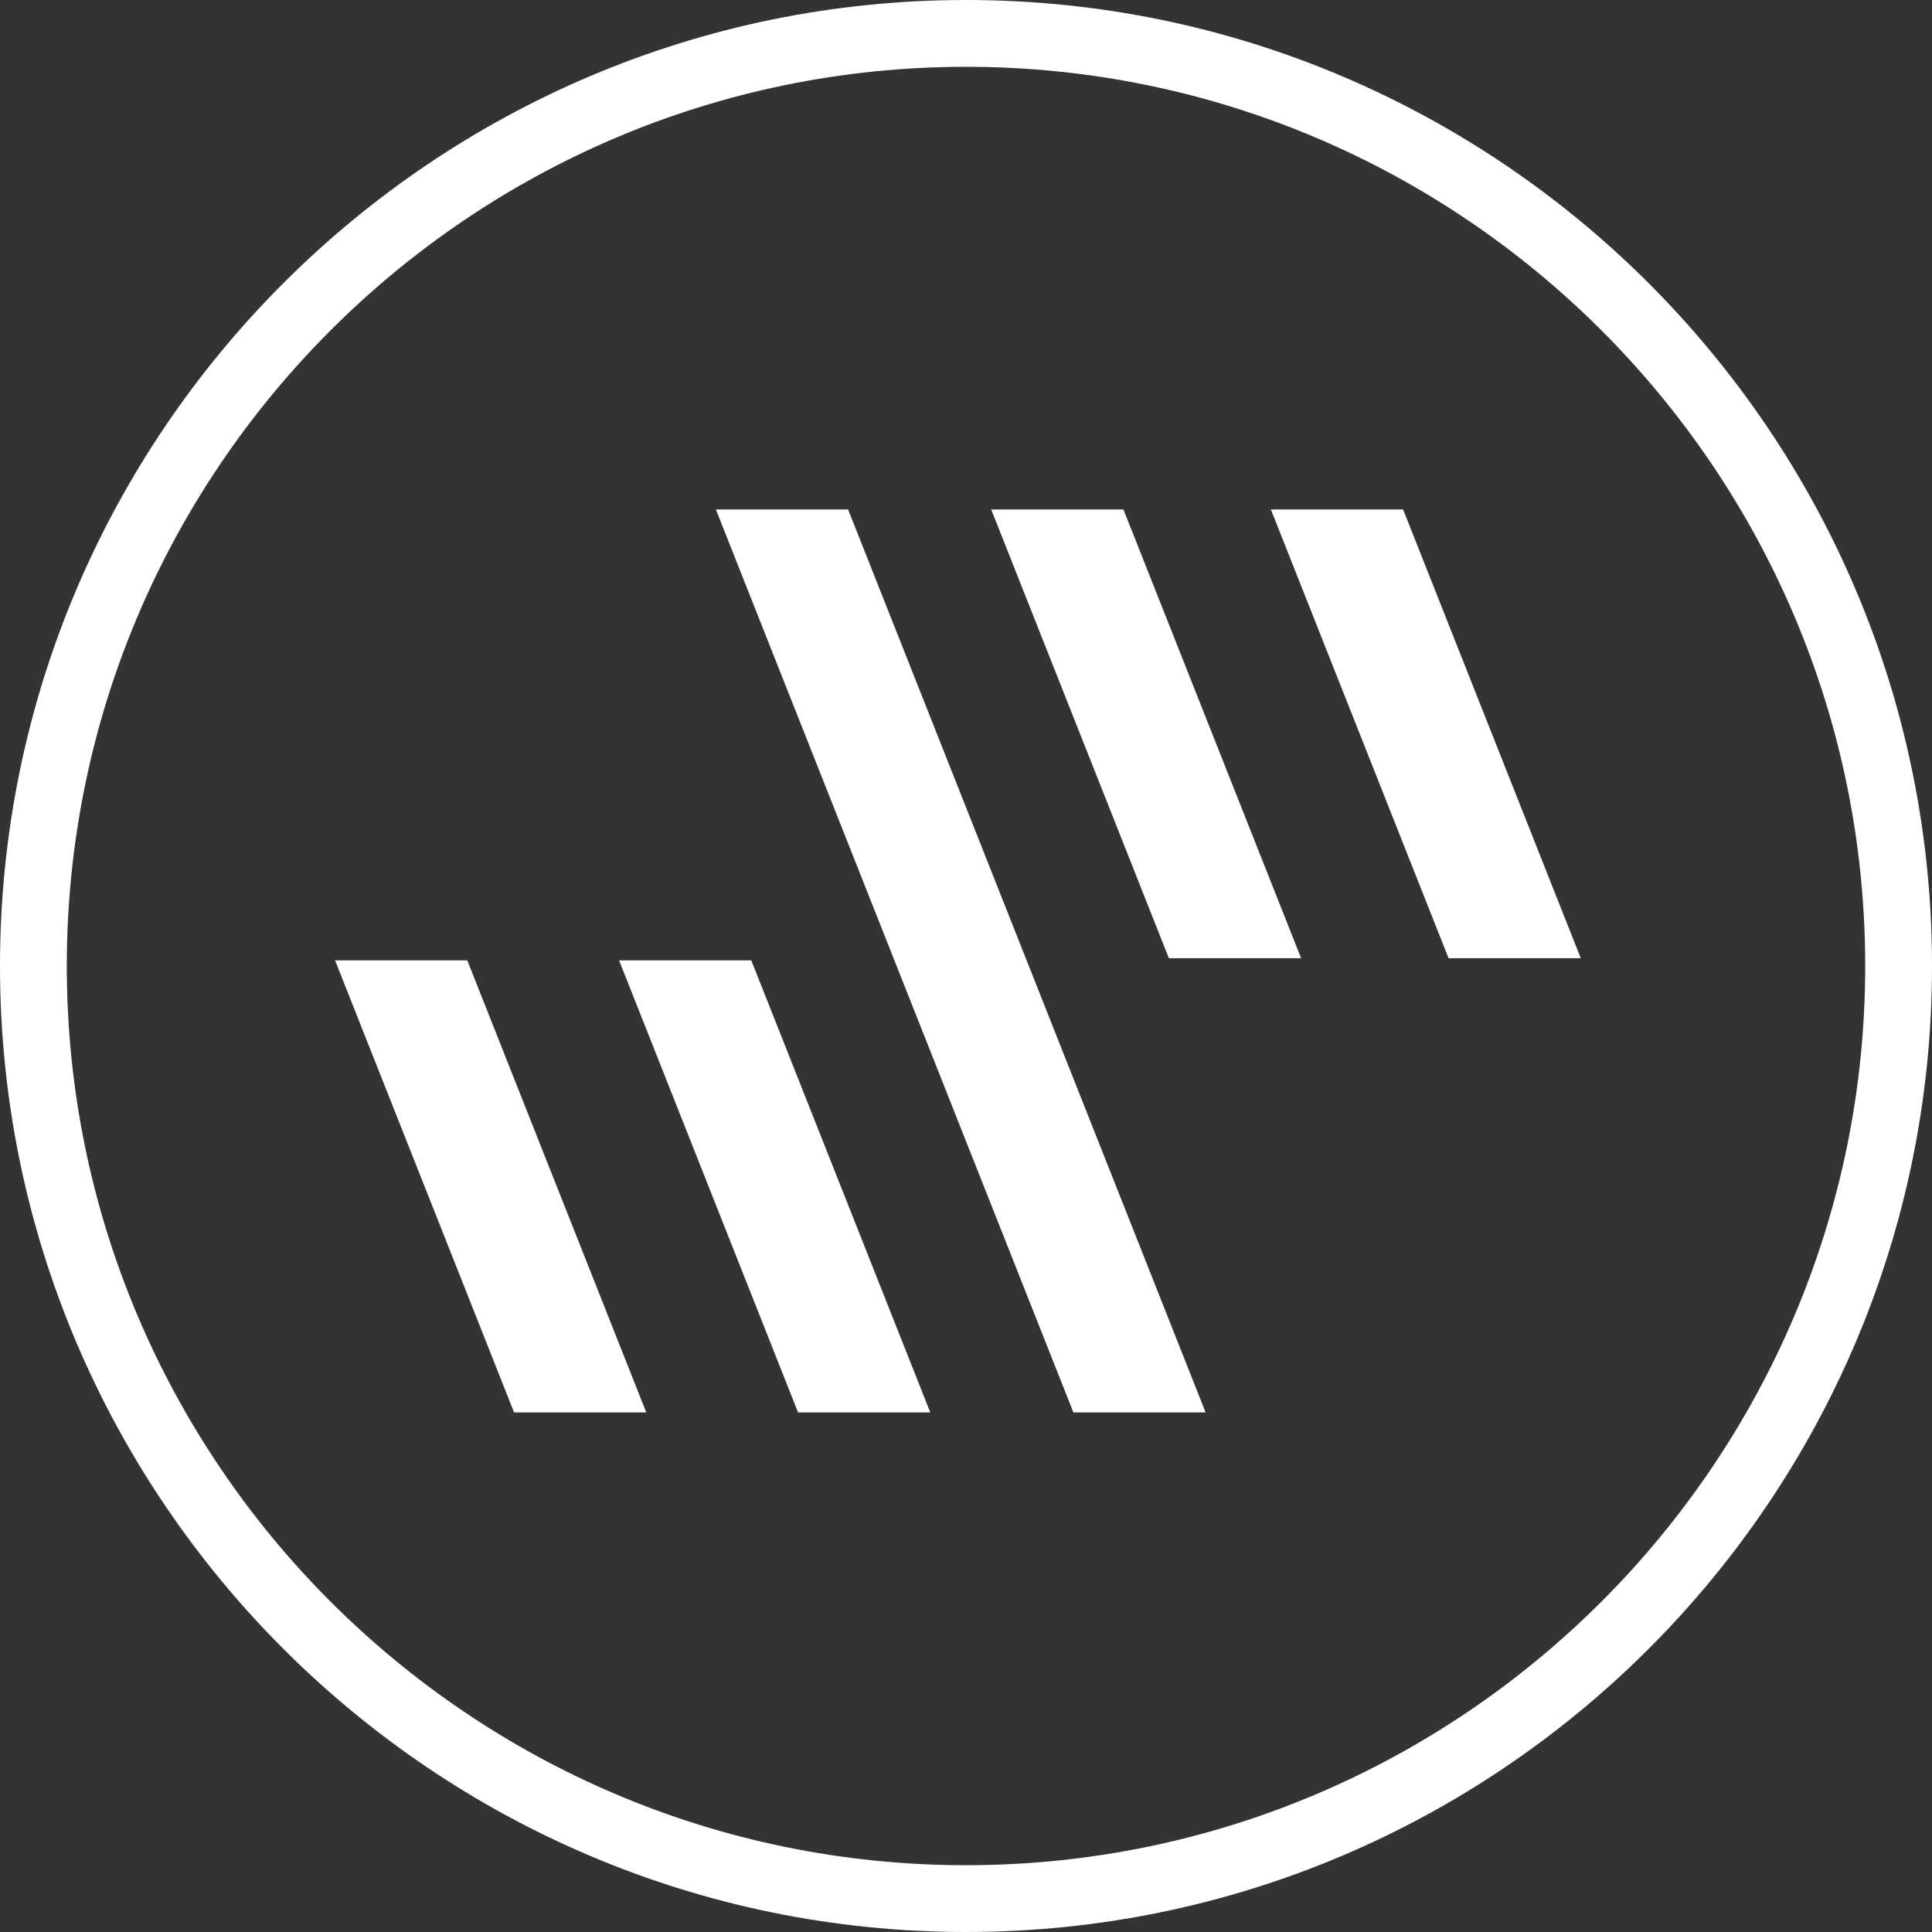
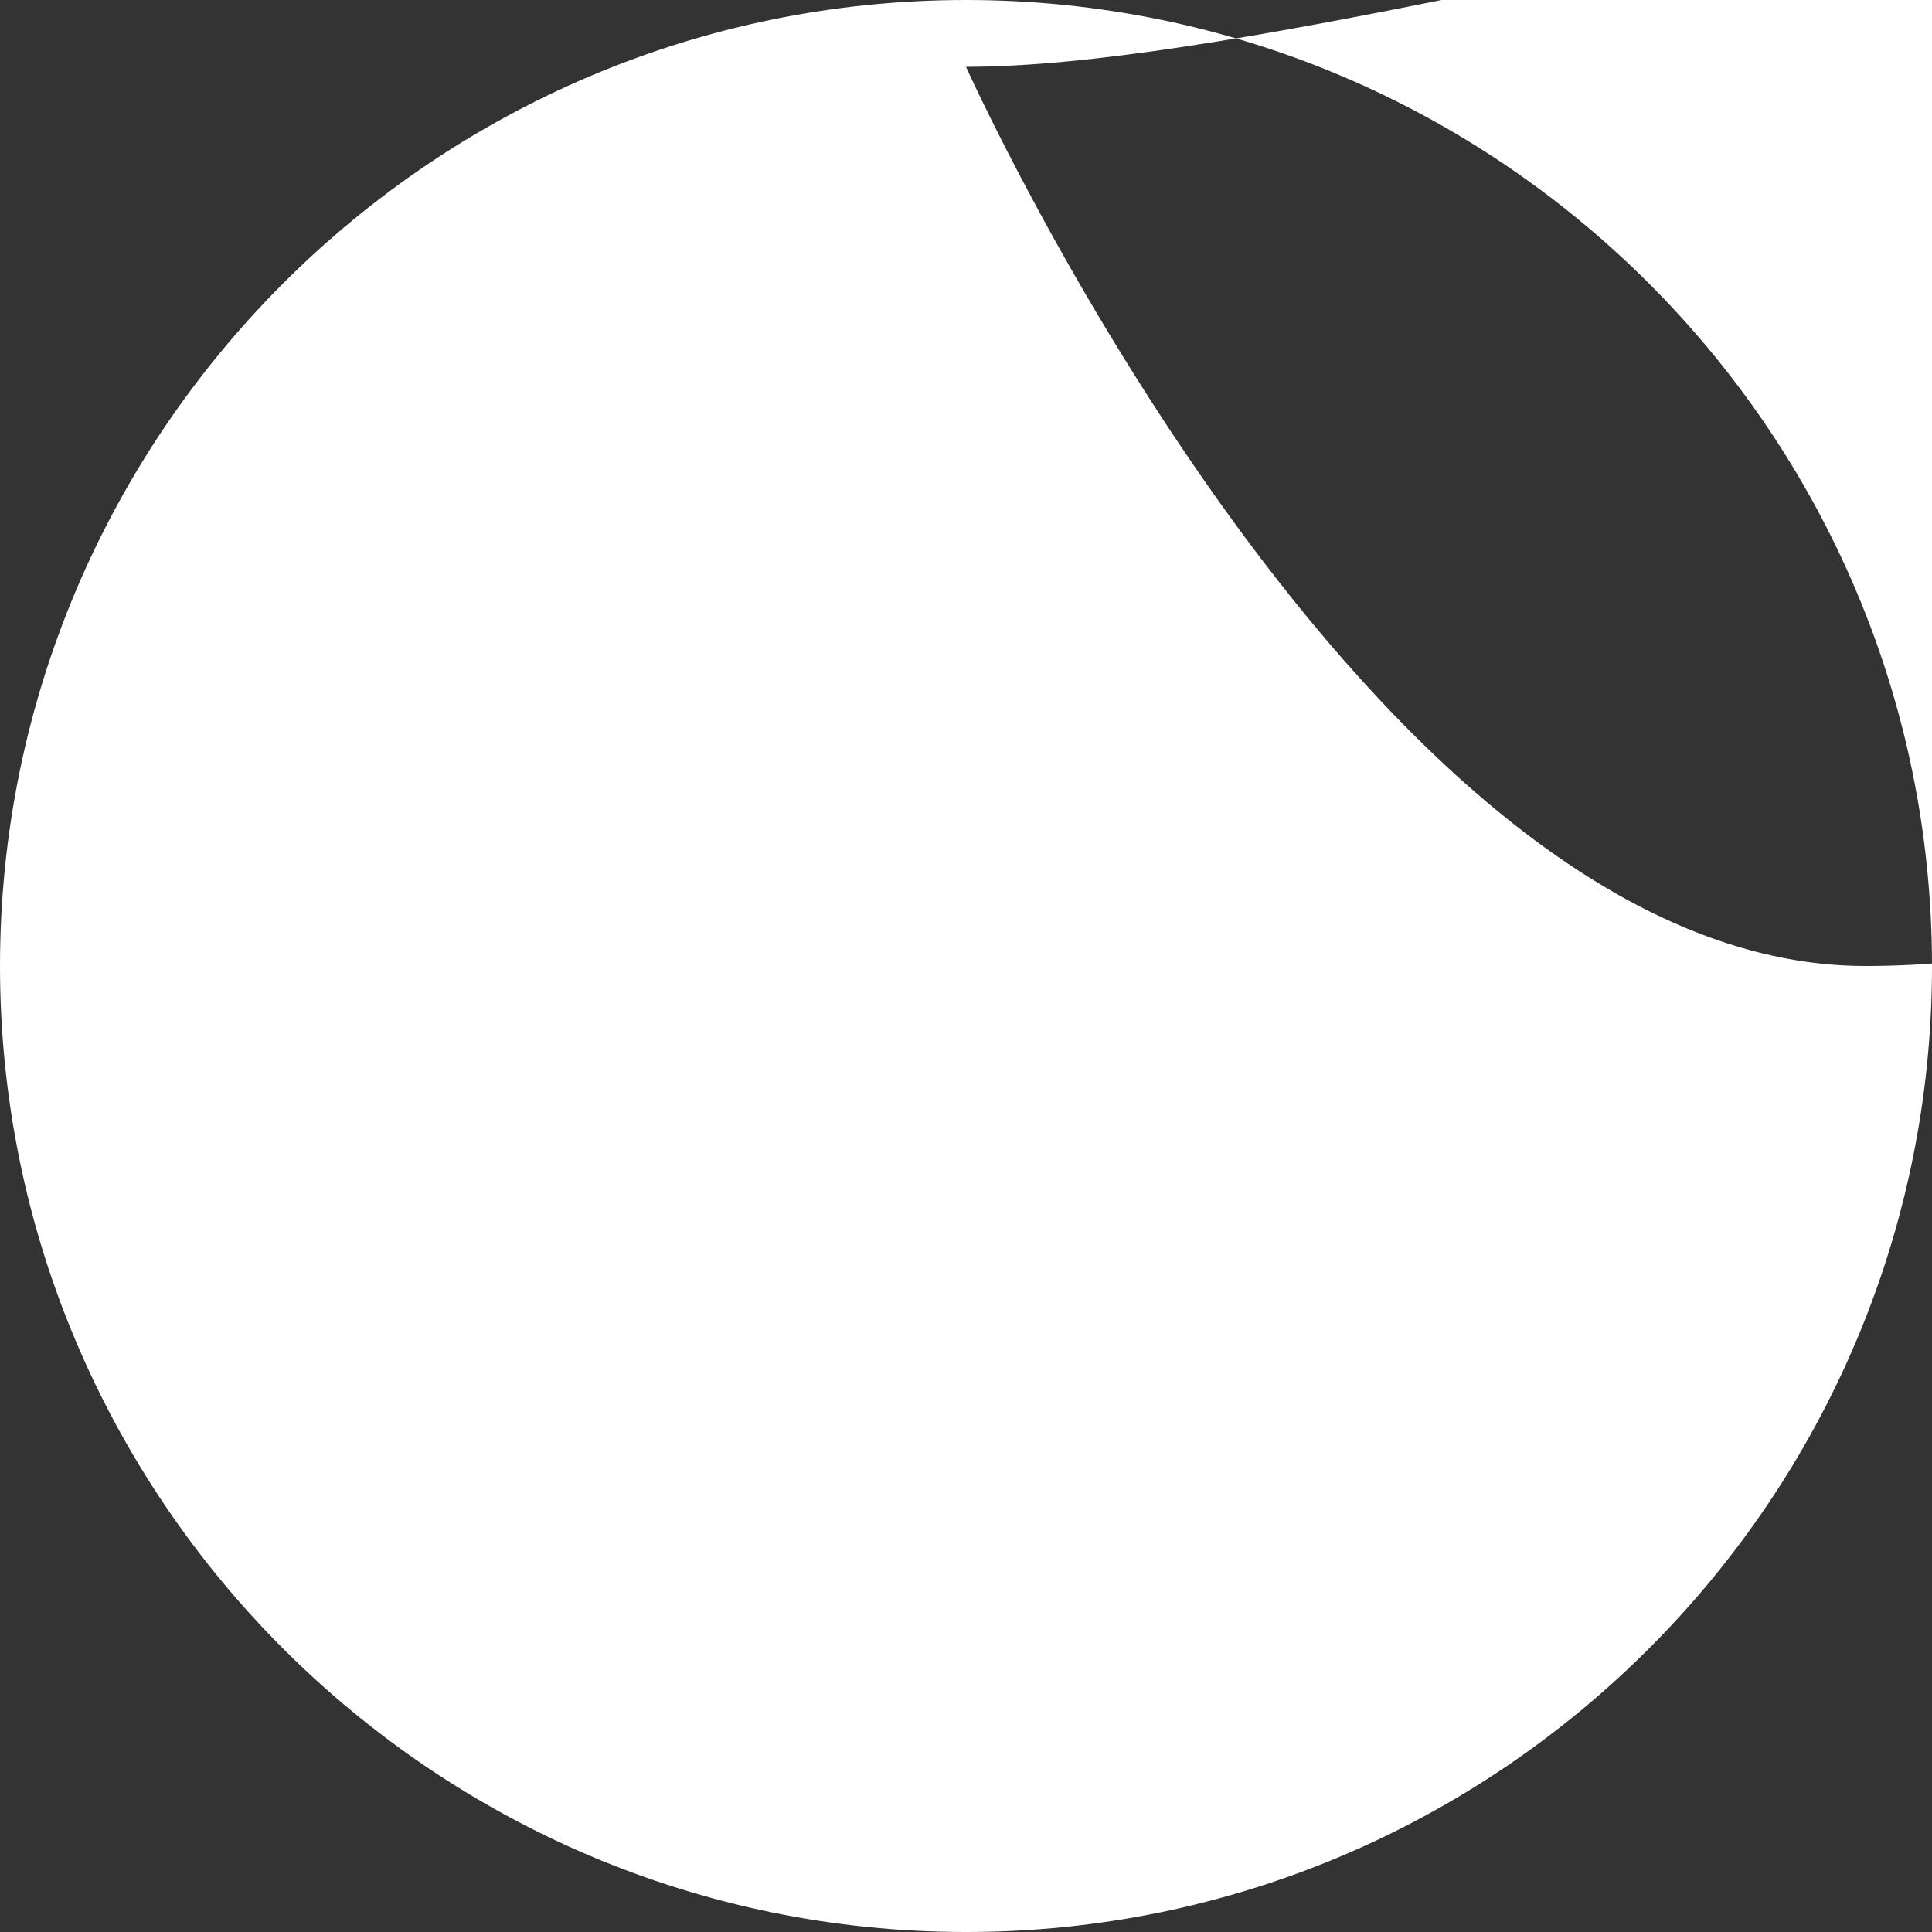
<svg xmlns="http://www.w3.org/2000/svg" version="1.1" id="logo" x="0px" y="0px" width="226.771px" height="226.772px" viewBox="0 0 226.771 226.772" enable-background="new 0 0 226.771 226.772" xml:space="preserve">
  <rect x="0" y="0" width="226.771" height="226.772" fill="#333333" stroke="none" />
  <g id="lines">
    <polygon fill="#FFFFFF" points="99.545,59.799 84.026,59.799 125.991,165.785 141.511,165.785  " />
    <polygon fill="#FFFFFF" points="131.864,59.799 116.343,59.799 137.201,112.474 152.72,112.474  " />
-     <polygon fill="#FFFFFF" points="164.69,59.799 149.171,59.799 170.029,112.474 185.547,112.474  " />
    <polygon fill="#FFFFFF" points="93.673,165.785 109.193,165.785 88.185,112.728 72.666,112.728  " />
    <polygon fill="#FFFFFF" points="60.339,165.785 75.857,165.785 54.849,112.728 39.33,112.728  " />
  </g>
-   <path fill="#FFFFFF" d="M113.386,226.771C50.865,226.771,0,175.907,0,113.386S50.865,0,113.386,0s113.386,50.864,113.386,113.386  S175.908,226.771,113.386,226.771z M113.386,7.841C55.188,7.841,7.841,55.188,7.841,113.386s47.347,105.545,105.545,105.545  c58.198,0,105.545-47.347,105.545-105.545S171.584,7.841,113.386,7.841z" />
+   <path fill="#FFFFFF" d="M113.386,226.771C50.865,226.771,0,175.907,0,113.386S50.865,0,113.386,0s113.386,50.864,113.386,113.386  S175.908,226.771,113.386,226.771z M113.386,7.841s47.347,105.545,105.545,105.545  c58.198,0,105.545-47.347,105.545-105.545S171.584,7.841,113.386,7.841z" />
</svg>